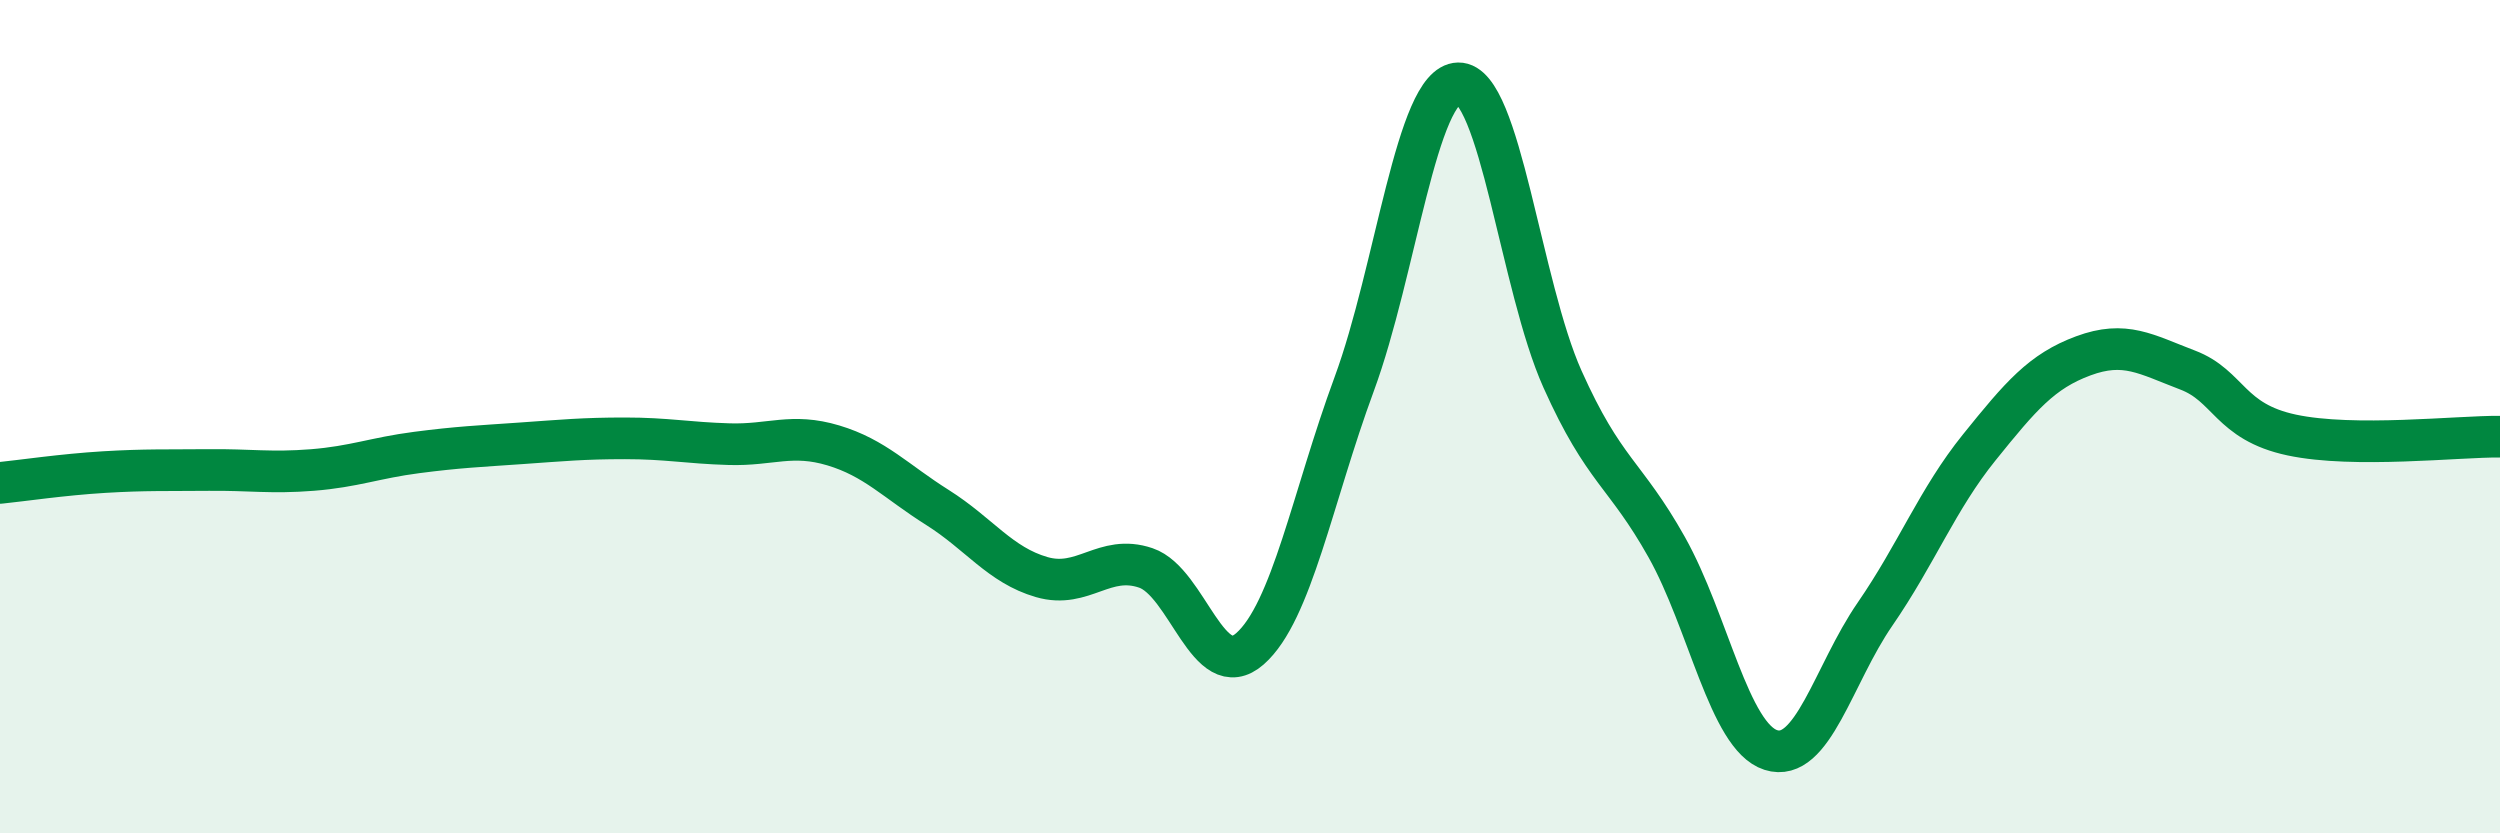
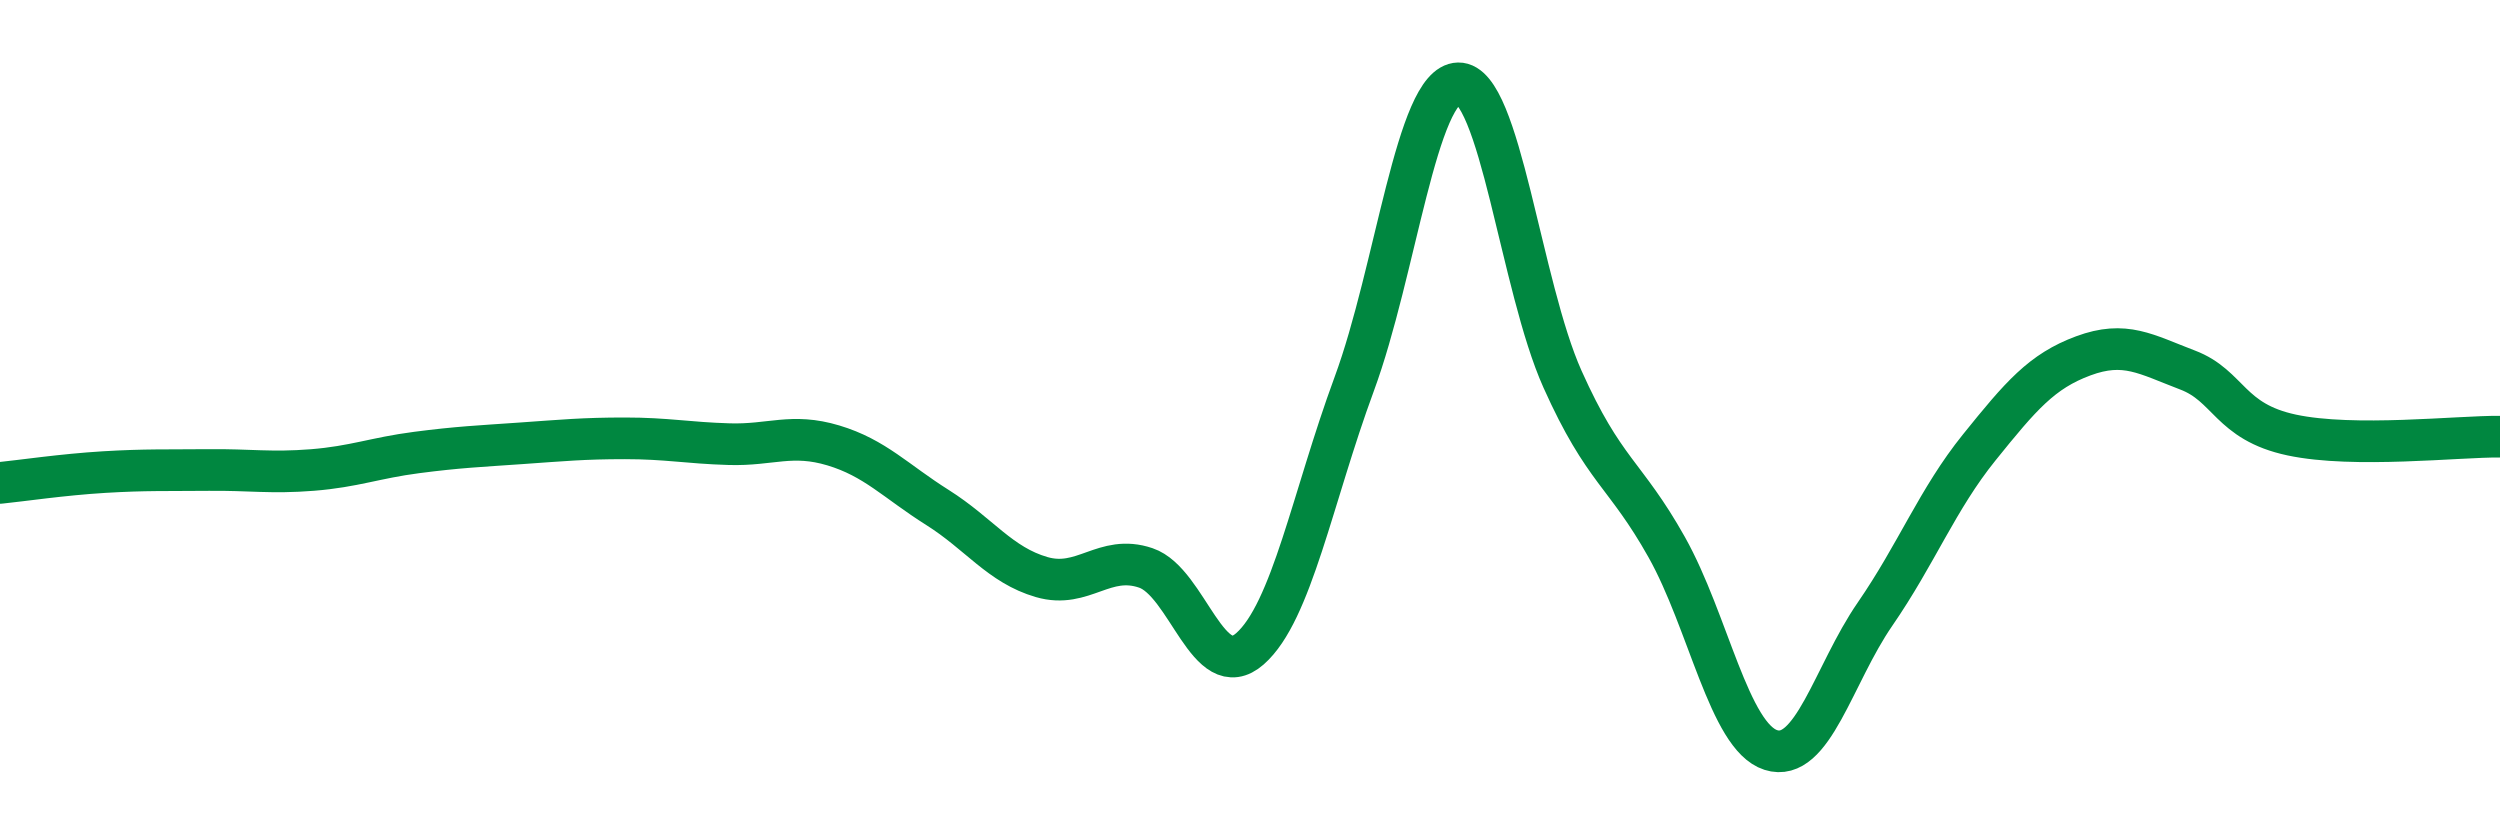
<svg xmlns="http://www.w3.org/2000/svg" width="60" height="20" viewBox="0 0 60 20">
-   <path d="M 0,11.59 C 0.5,11.54 1.5,11.39 2.5,11.33 C 3.5,11.27 4,11.29 5,11.28 C 6,11.27 6.5,11.36 7.5,11.28 C 8.5,11.2 9,10.99 10,10.86 C 11,10.73 11.5,10.71 12.5,10.64 C 13.5,10.57 14,10.52 15,10.52 C 16,10.52 16.5,10.63 17.5,10.66 C 18.5,10.69 19,10.39 20,10.69 C 21,10.99 21.5,11.55 22.5,12.18 C 23.5,12.81 24,13.56 25,13.85 C 26,14.14 26.5,13.29 27.5,13.63 C 28.5,13.97 29,16.45 30,15.57 C 31,14.69 31.5,11.93 32.5,9.22 C 33.5,6.51 34,2.02 35,2 C 36,1.98 36.5,6.87 37.5,9.1 C 38.5,11.33 39,11.35 40,13.13 C 41,14.91 41.5,17.68 42.5,18 C 43.5,18.32 44,16.19 45,14.74 C 46,13.29 46.5,11.98 47.5,10.74 C 48.5,9.5 49,8.91 50,8.54 C 51,8.17 51.5,8.5 52.5,8.88 C 53.5,9.26 53.5,10.12 55,10.44 C 56.5,10.76 59,10.47 60,10.48L60 20L0 20Z" fill="#008740" opacity="0.1" stroke-linecap="round" stroke-linejoin="round" />
  <path d="M 0,11.59 C 0.5,11.54 1.5,11.39 2.5,11.33 C 3.5,11.27 4,11.29 5,11.28 C 6,11.27 6.5,11.36 7.5,11.28 C 8.5,11.2 9,10.99 10,10.86 C 11,10.73 11.5,10.71 12.5,10.64 C 13.5,10.57 14,10.52 15,10.52 C 16,10.52 16.5,10.63 17.5,10.66 C 18.5,10.69 19,10.39 20,10.69 C 21,10.99 21.5,11.55 22.5,12.18 C 23.5,12.81 24,13.56 25,13.85 C 26,14.14 26.5,13.29 27.5,13.63 C 28.5,13.97 29,16.45 30,15.57 C 31,14.69 31.5,11.93 32.5,9.22 C 33.5,6.51 34,2.02 35,2 C 36,1.98 36.5,6.87 37.5,9.1 C 38.5,11.33 39,11.35 40,13.13 C 41,14.91 41.5,17.68 42.5,18 C 43.5,18.32 44,16.19 45,14.74 C 46,13.29 46.5,11.98 47.5,10.74 C 48.5,9.5 49,8.91 50,8.54 C 51,8.17 51.5,8.5 52.5,8.88 C 53.5,9.26 53.5,10.12 55,10.44 C 56.5,10.76 59,10.47 60,10.48" stroke="#008740" stroke-width="1" fill="none" stroke-linecap="round" stroke-linejoin="round" />
</svg>